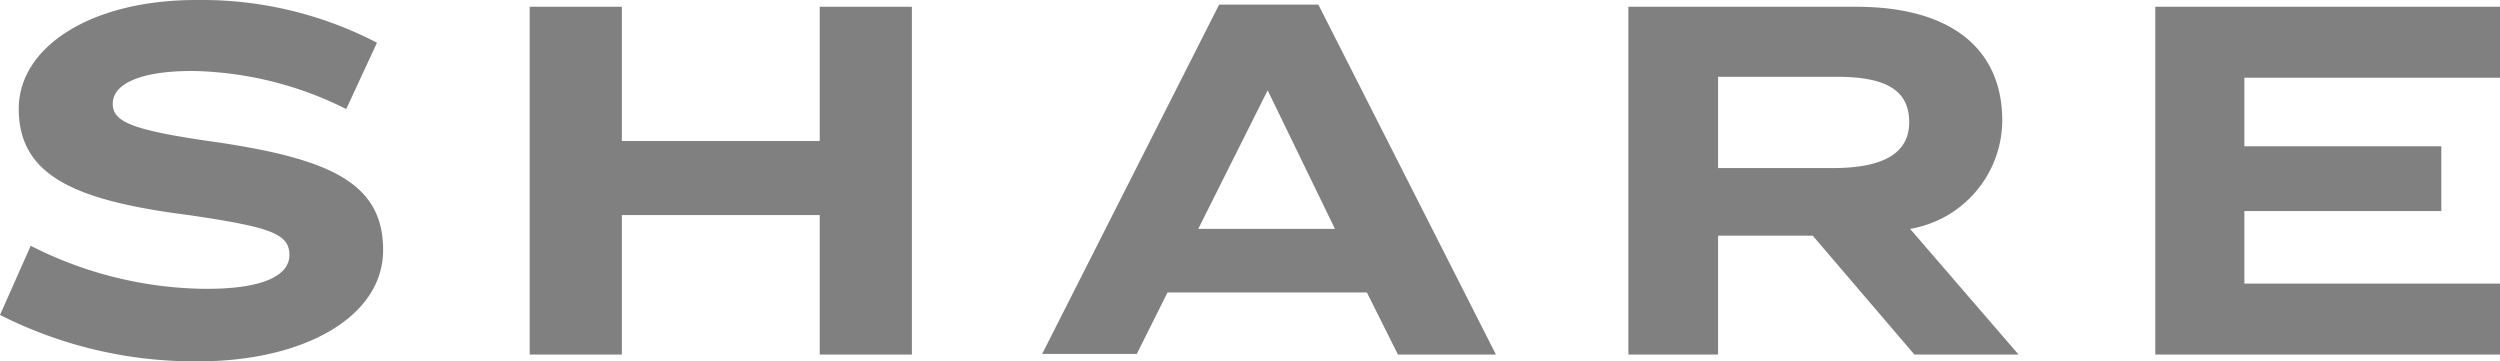
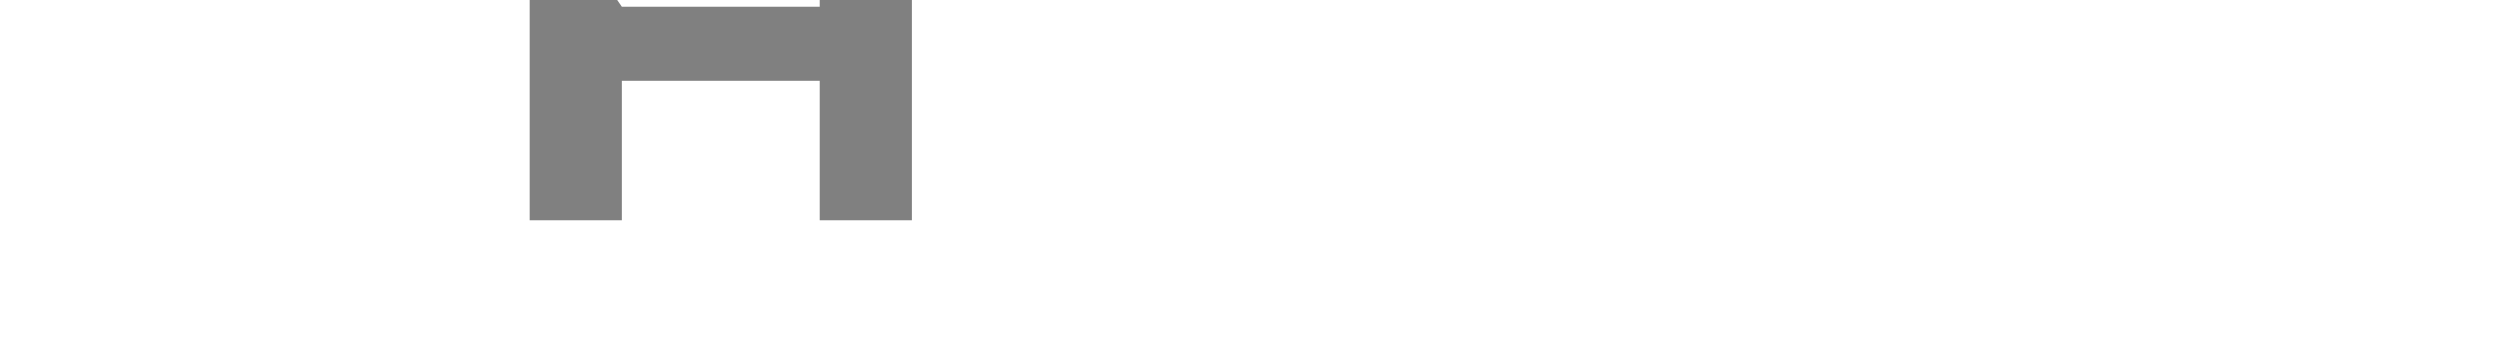
<svg xmlns="http://www.w3.org/2000/svg" height="11.76" viewBox="0 0 81.37 11.76" width="81.37">
  <g fill="#808080">
-     <path d="m12.27 1.39-1 2.16a11.57 11.57 0 0 0 -5-1.24c-1.84 0-2.6.48-2.6 1.06s.55.86 3.33 1.25c3.74.55 5.47 1.33 5.47 3.52s-2.61 3.62-6 3.62a14 14 0 0 1 -6.47-1.51l1-2.25a12.78 12.78 0 0 0 5.61 1.4c1.87.02 2.81-.4 2.81-1.1s-.63-.91-3.28-1.3c-3.68-.47-5.53-1.27-5.53-3.46 0-1.99 2.31-3.54 5.78-3.54a12.39 12.39 0 0 1 5.88 1.39z" />
-     <path d="m20.24.22v4.37h6.44v-4.37h3v11.32h-3v-4.54h-6.44v4.54h-3v-11.32z" />
-     <path d="m44.49 9.52h-6.49l-1 2h-3.08l5.76-11.37h3.23l5.78 11.39h-3.19zm-5.49-2.07h4.45l-2.19-4.51z" />
-     <path d="m55.92 11.54h-2.92v-11.32h7.41c3.11 0 4.76 1.38 4.76 3.71a3.6 3.6 0 0 1 -3 3.52l3.53 4.09h-3.39l-3.31-3.87h-3.08zm0-6.07h3.74c1.65 0 2.48-.49 2.48-1.49s-.68-1.48-2.35-1.48h-3.87z" />
-     <path d="m81.37.22v2.31h-8.32v2.23h6.41v2.11h-6.41v2.36h8.32v2.31h-11.22v-11.32z" />
+     <path d="m20.24.22h6.44v-4.37h3v11.32h-3v-4.54h-6.44v4.54h-3v-11.32z" />
  </g>
</svg>